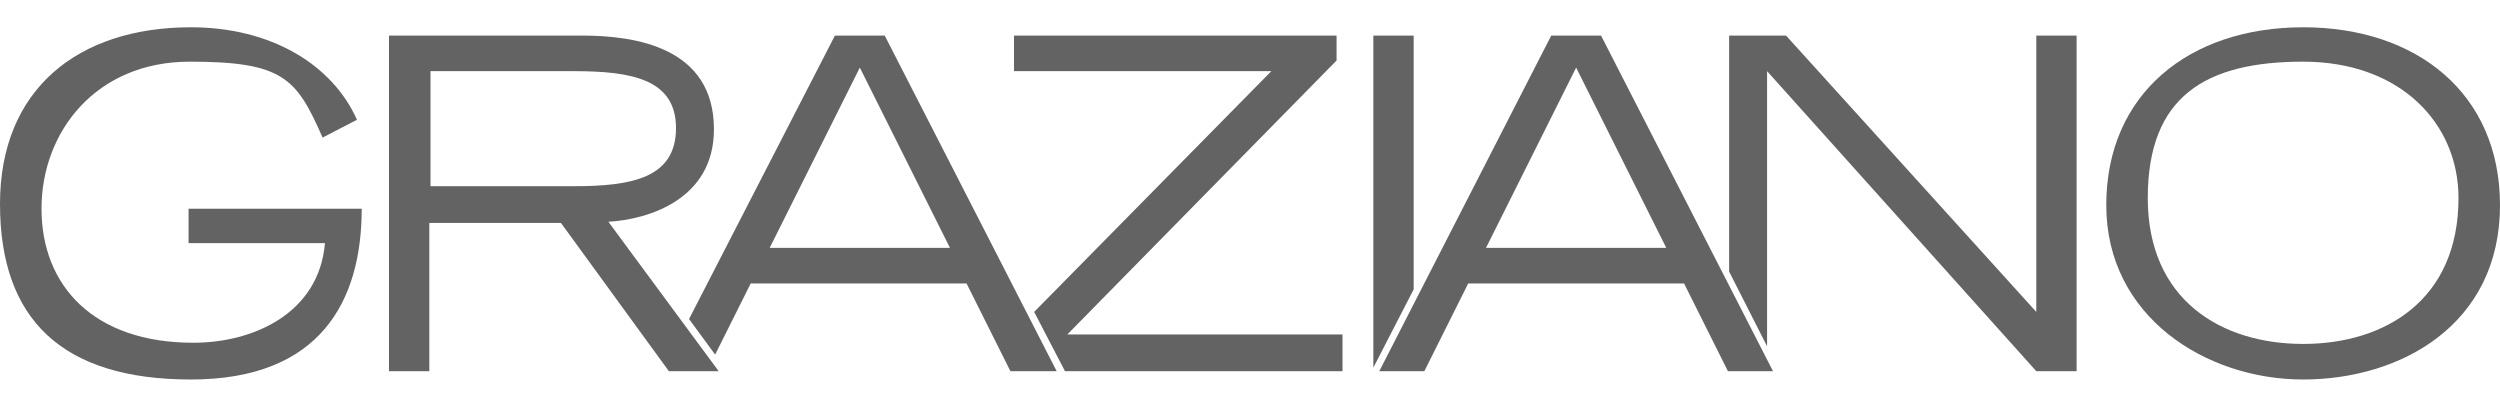
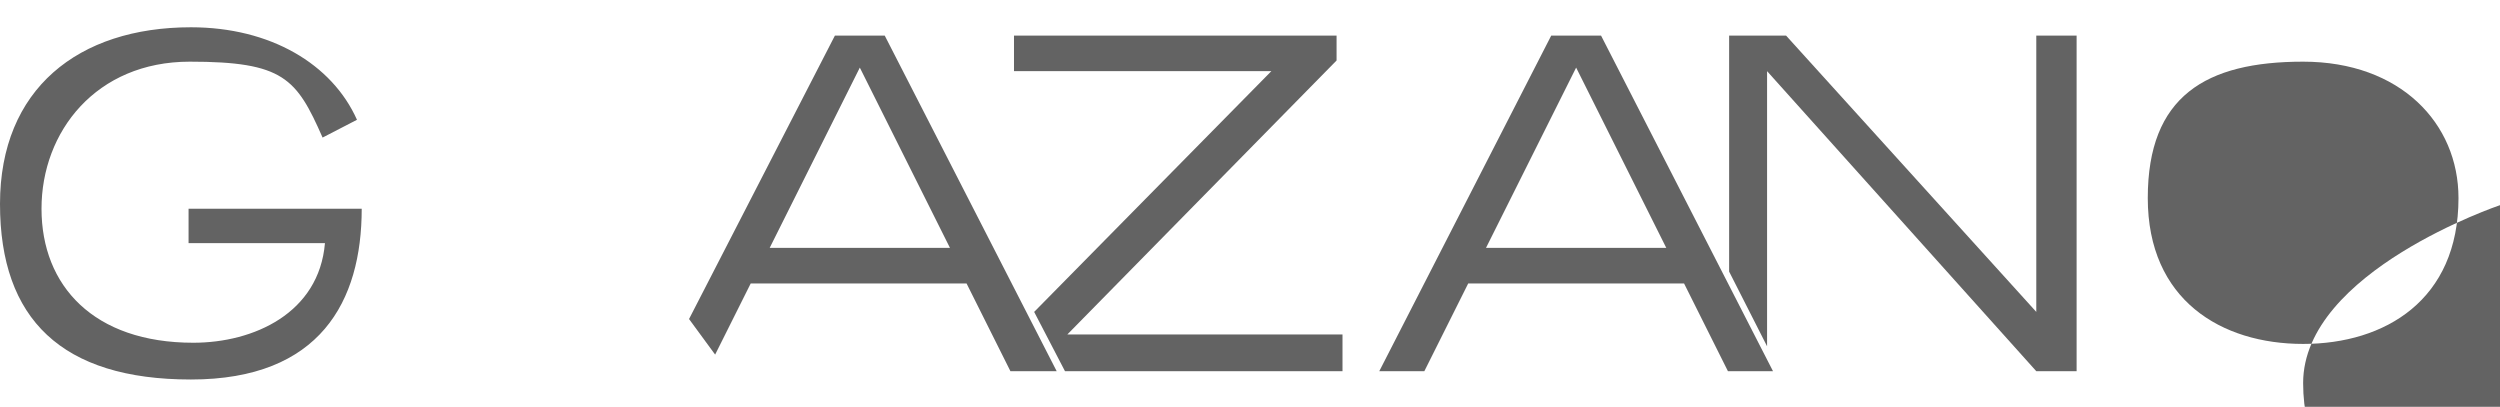
<svg xmlns="http://www.w3.org/2000/svg" id="Livello_2" data-name="Livello 2" version="1.1" viewBox="0 0 210.8 34.3">
  <defs>
    <style>
      .cls-1 {
        fill: #636363;
        stroke-width: 0px;
      }
    </style>
  </defs>
-   <polygon class="cls-1" points="119.2 24.4 119.2 3 115.8 3 115.8 31 119.2 24.4" />
  <polygon class="cls-1" points="175.1 31.3 175.1 3 171.7 3 171.7 26.3 150.6 3 145.8 3 145.8 22.9 149 29.2 149 6 171.7 31.3 175.1 31.3" />
-   <path class="cls-1" d="M207.3,16.7c0,8.6-6.2,12.3-13.1,12.3s-13.1-3.7-13.1-12.3,4.9-11.5,13.1-11.5,13.1,5.2,13.1,11.5M210.8,17.3c0-9.4-7-15-16.6-15s-16.6,5.6-16.6,15,8.4,14.7,16.6,14.7,16.6-4.6,16.6-14.7" />
+   <path class="cls-1" d="M207.3,16.7c0,8.6-6.2,12.3-13.1,12.3s-13.1-3.7-13.1-12.3,4.9-11.5,13.1-11.5,13.1,5.2,13.1,11.5M210.8,17.3s-16.6,5.6-16.6,15,8.4,14.7,16.6,14.7,16.6-4.6,16.6-14.7" />
  <polygon class="cls-1" points="113.2 28.2 90 28.2 112.7 5.1 112.7 3 85.5 3 85.5 6 107.2 6 87.2 26.3 89.8 31.3 113.2 31.3 113.2 28.2" />
  <path class="cls-1" d="M80.1,20.9h-15.2l7.6-15.2,7.6,15.2ZM89.1,31.3l-14.5-28.3h-4.2l-12.3,23.9,2.2,3,3-6h18.2l3.7,7.4h3.9Z" />
  <path class="cls-1" d="M140.5,20.9h-15.2l7.6-15.2,7.6,15.2ZM149.5,31.3l-14.5-28.3h-4.2l-14.5,28.3h3.8l3.7-7.4h18.2l3.7,7.4h3.9Z" />
  <g>
-     <path class="cls-1" d="M57,10.8c0,4.2-3.7,4.9-8.6,4.9h-12.1V6h12.1c4.9,0,8.6.7,8.6,4.8M60.2,10.9c0-6.9-6.6-7.9-11.1-7.9h-16.3v28.3h3.4v-12.5h11.1l9.1,12.5h4.2l-9.3-12.6c3.4-.2,8.9-1.9,8.9-7.8" />
    <path class="cls-1" d="M15.9,17.5v3h11.5c-.5,5.9-6,8.4-11.1,8.4-8.4,0-12.8-4.8-12.8-11.3S8.1,5.2,16,5.2s9,1.4,11.2,6.4l2.9-1.5c-2.1-4.7-7.3-7.8-14-7.8C6.6,2.3,0,7.5,0,17.2s5.2,14.8,16.1,14.8,14.4-6.6,14.4-14.4h-14.6Z" />
  </g>
</svg>